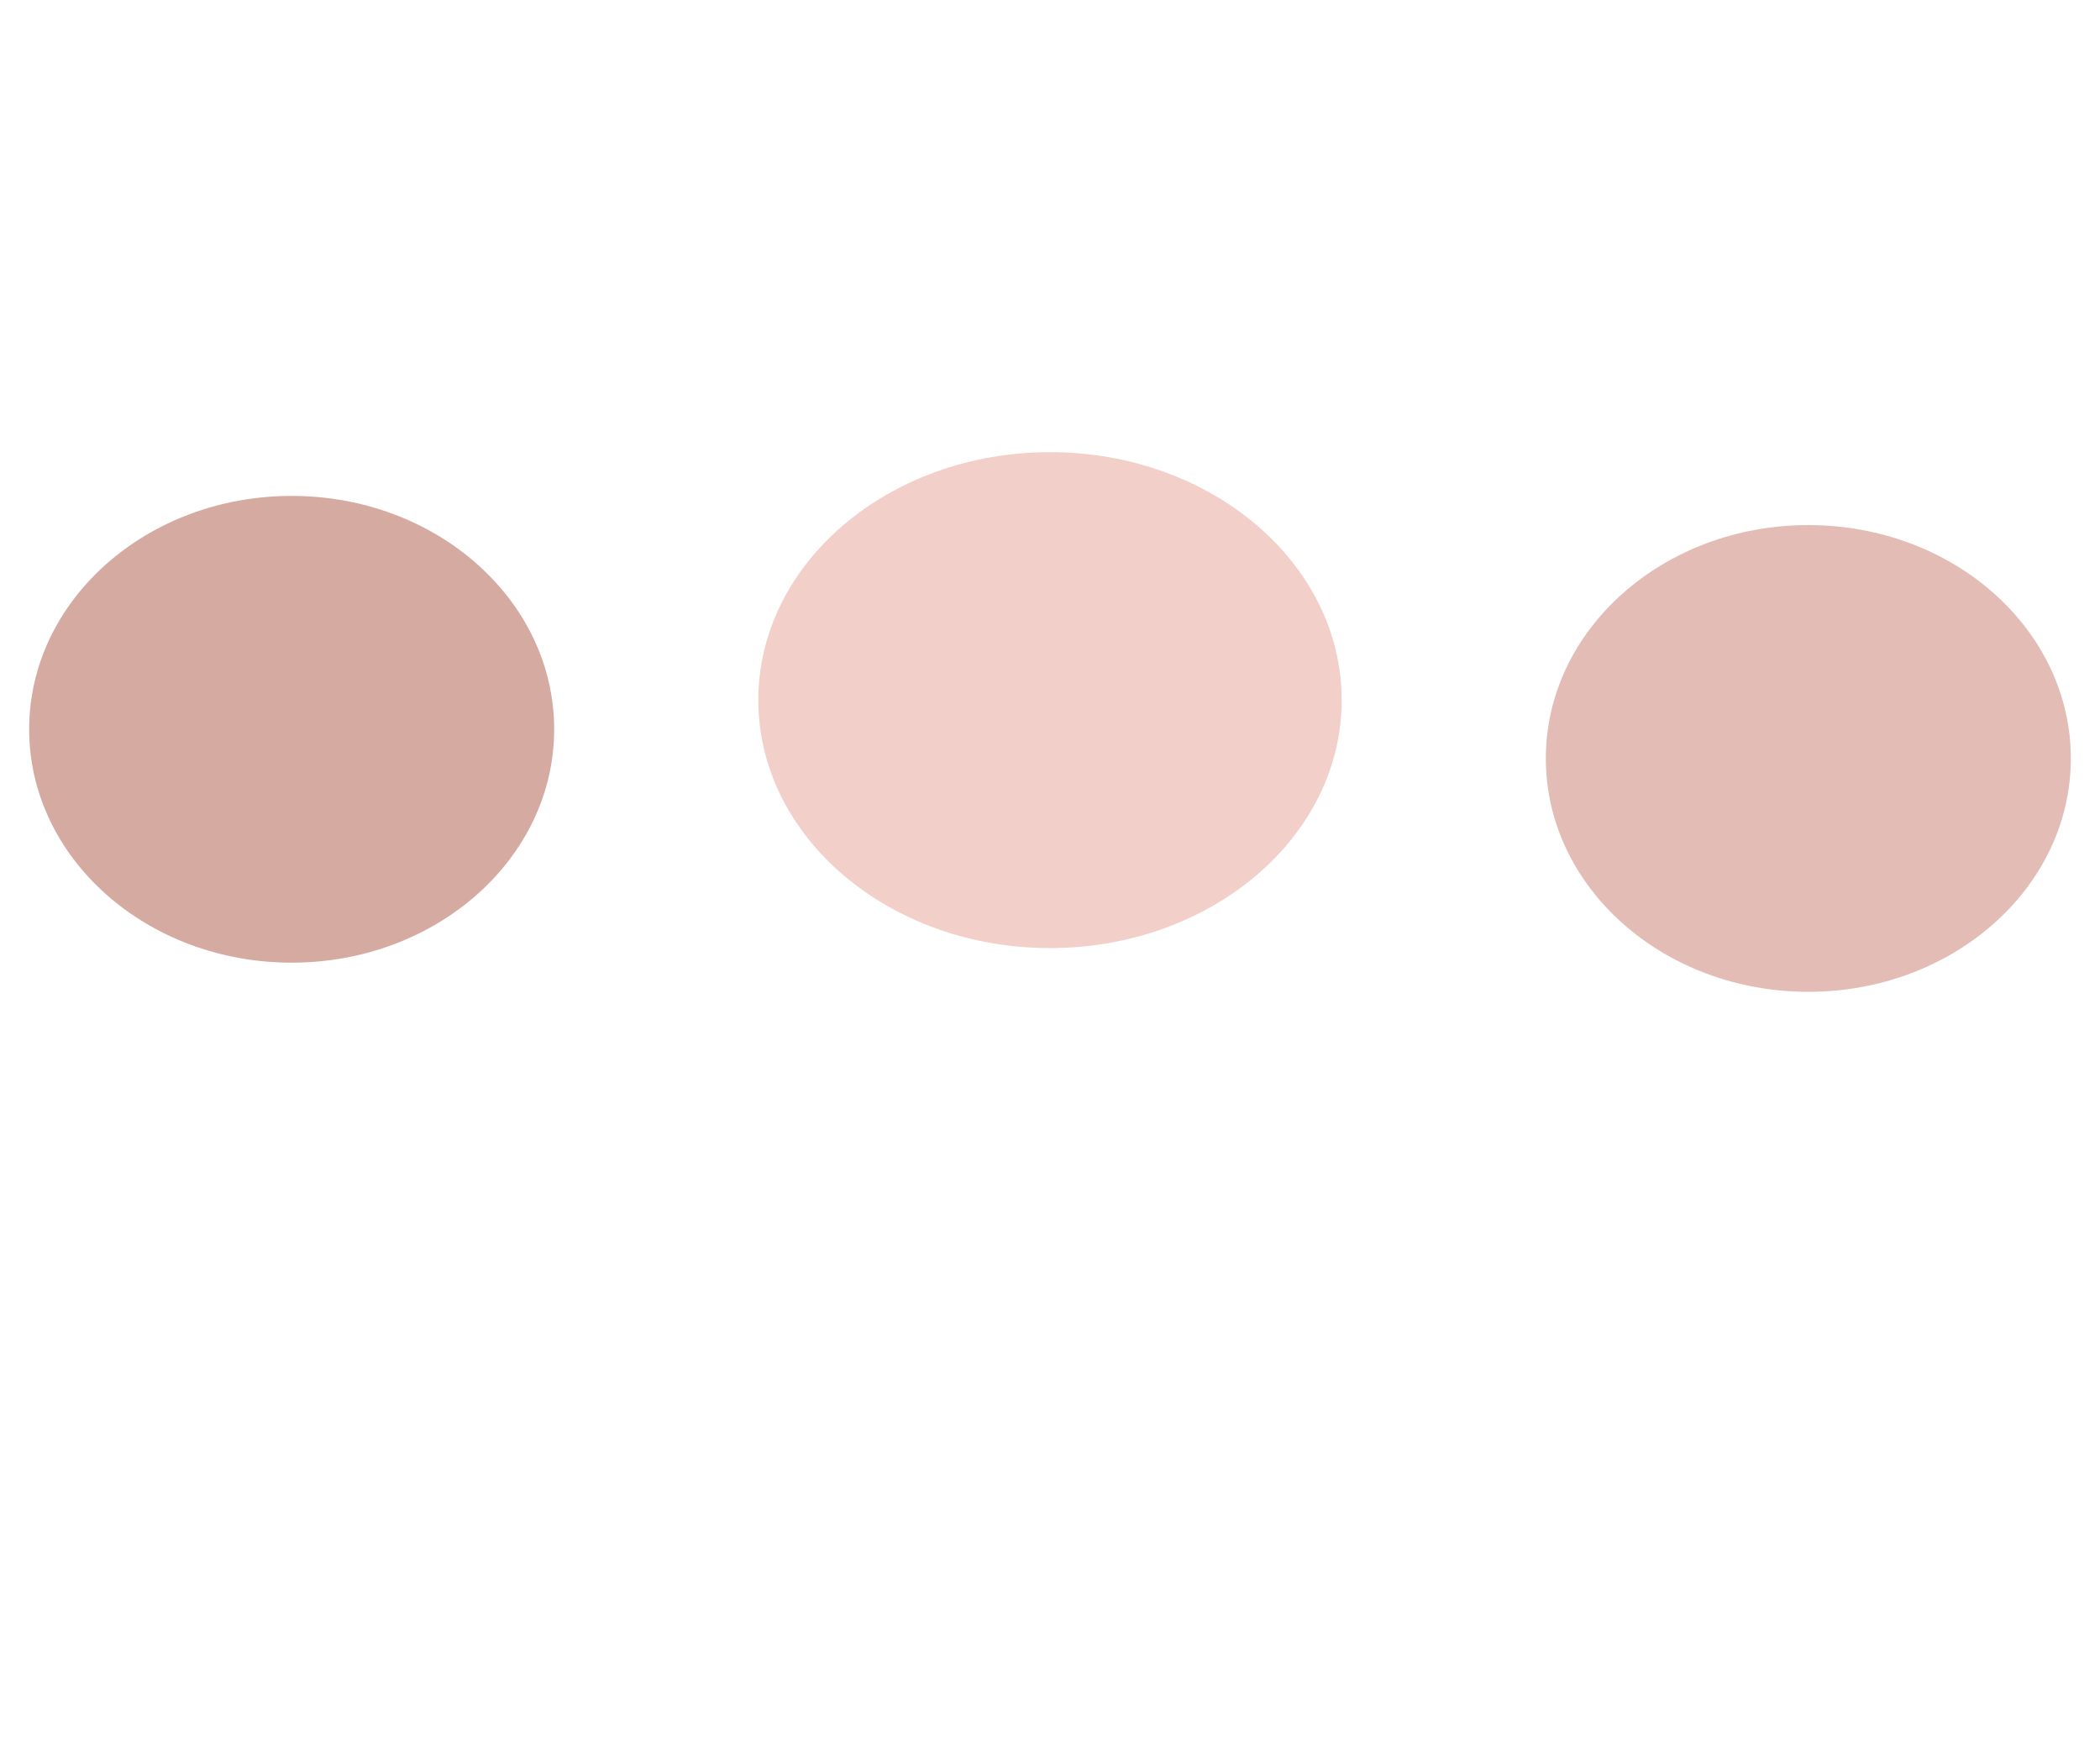
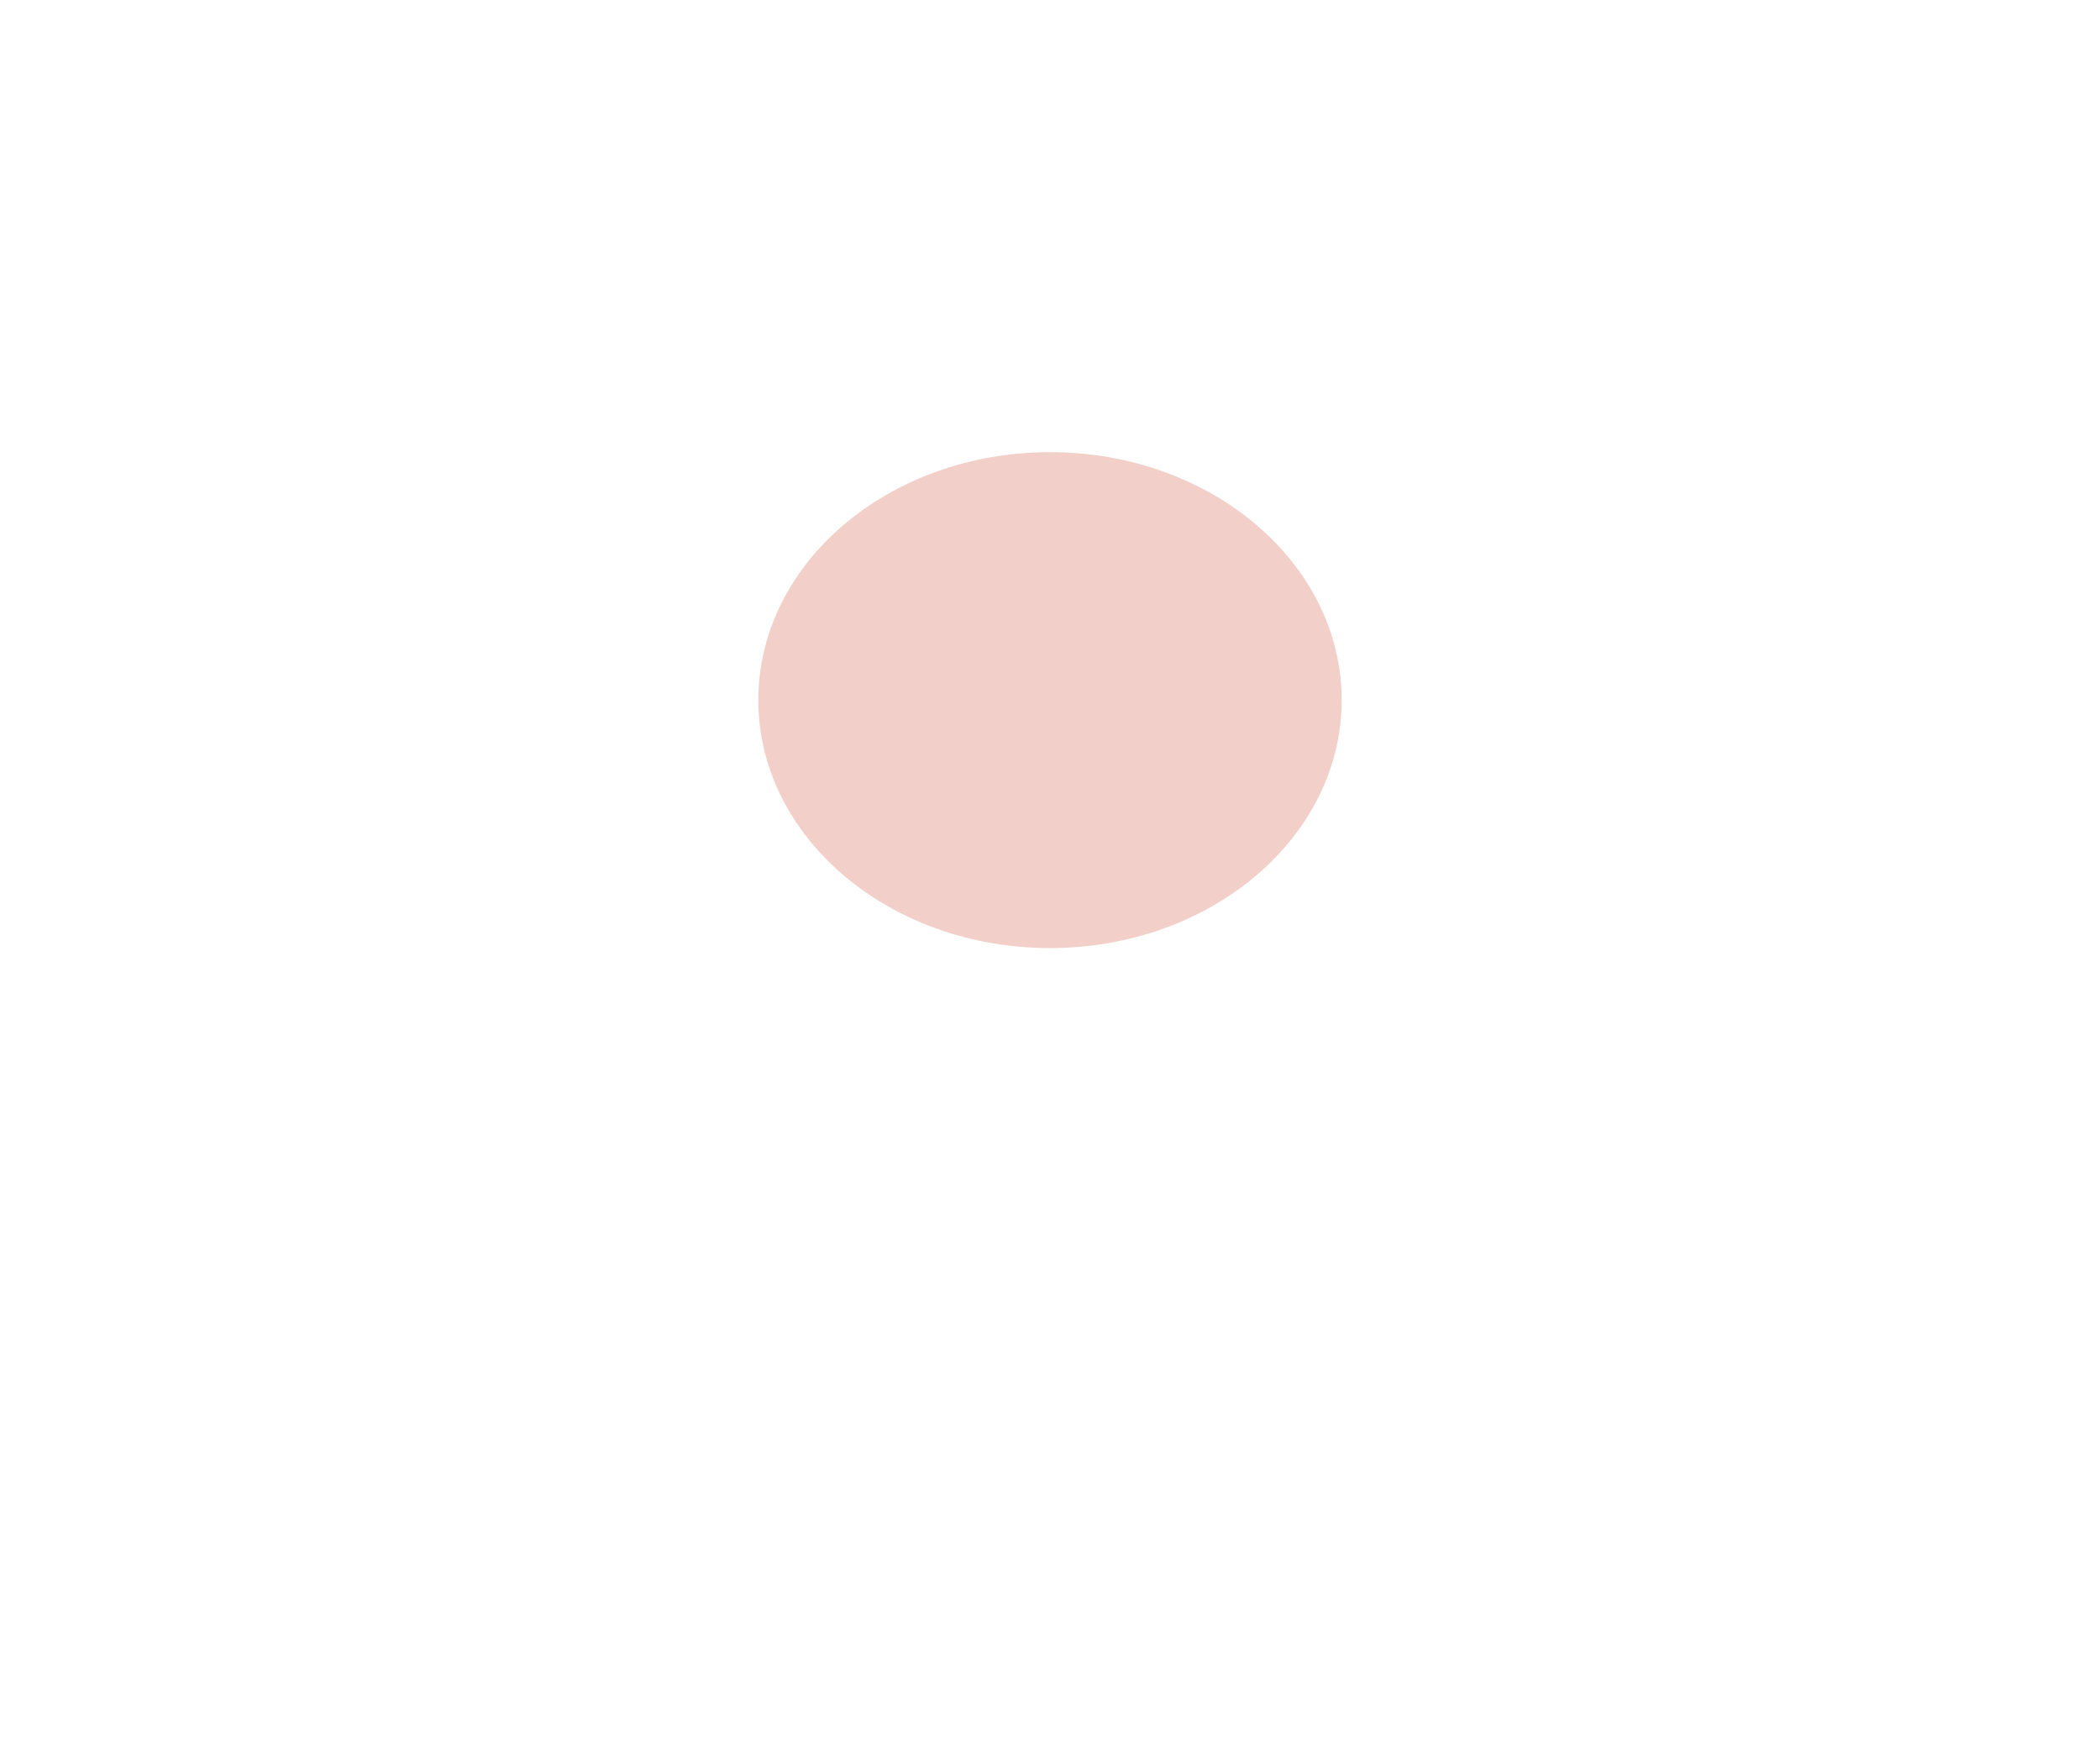
<svg xmlns="http://www.w3.org/2000/svg" width="1440" height="1200" viewBox="0 0 1440 1200" fill="none">
  <g filter="url(#filter0_f_features)" opacity="0.4">
-     <ellipse cx="200" cy="500" rx="180" ry="160" fill="#962A14" />
-   </g>
+     </g>
  <g filter="url(#filter1_f_features)" opacity="0.35">
    <ellipse cx="720" cy="480" rx="200" ry="170" fill="#D97661" />
  </g>
  <g filter="url(#filter2_f_features)" opacity="0.4">
-     <ellipse cx="1240" cy="520" rx="180" ry="160" fill="#B85A47" />
-   </g>
+     </g>
  <defs>
    <filter id="filter0_f_features" x="-380" y="140" width="1160" height="720" filterUnits="userSpaceOnUse" color-interpolation-filters="sRGB">
      <feFlood flood-opacity="0" result="BackgroundImageFix" />
      <feBlend mode="normal" in="SourceGraphic" in2="BackgroundImageFix" result="shape" />
      <feGaussianBlur stdDeviation="200" result="effect1_foregroundBlur" />
    </filter>
    <filter id="filter1_f_features" x="120" y="110" width="1200" height="740" filterUnits="userSpaceOnUse" color-interpolation-filters="sRGB">
      <feFlood flood-opacity="0" result="BackgroundImageFix" />
      <feBlend mode="normal" in="SourceGraphic" in2="BackgroundImageFix" result="shape" />
      <feGaussianBlur stdDeviation="200" result="effect1_foregroundBlur" />
    </filter>
    <filter id="filter2_f_features" x="660" y="160" width="1160" height="720" filterUnits="userSpaceOnUse" color-interpolation-filters="sRGB">
      <feFlood flood-opacity="0" result="BackgroundImageFix" />
      <feBlend mode="normal" in="SourceGraphic" in2="BackgroundImageFix" result="shape" />
      <feGaussianBlur stdDeviation="200" result="effect1_foregroundBlur" />
    </filter>
  </defs>
</svg>